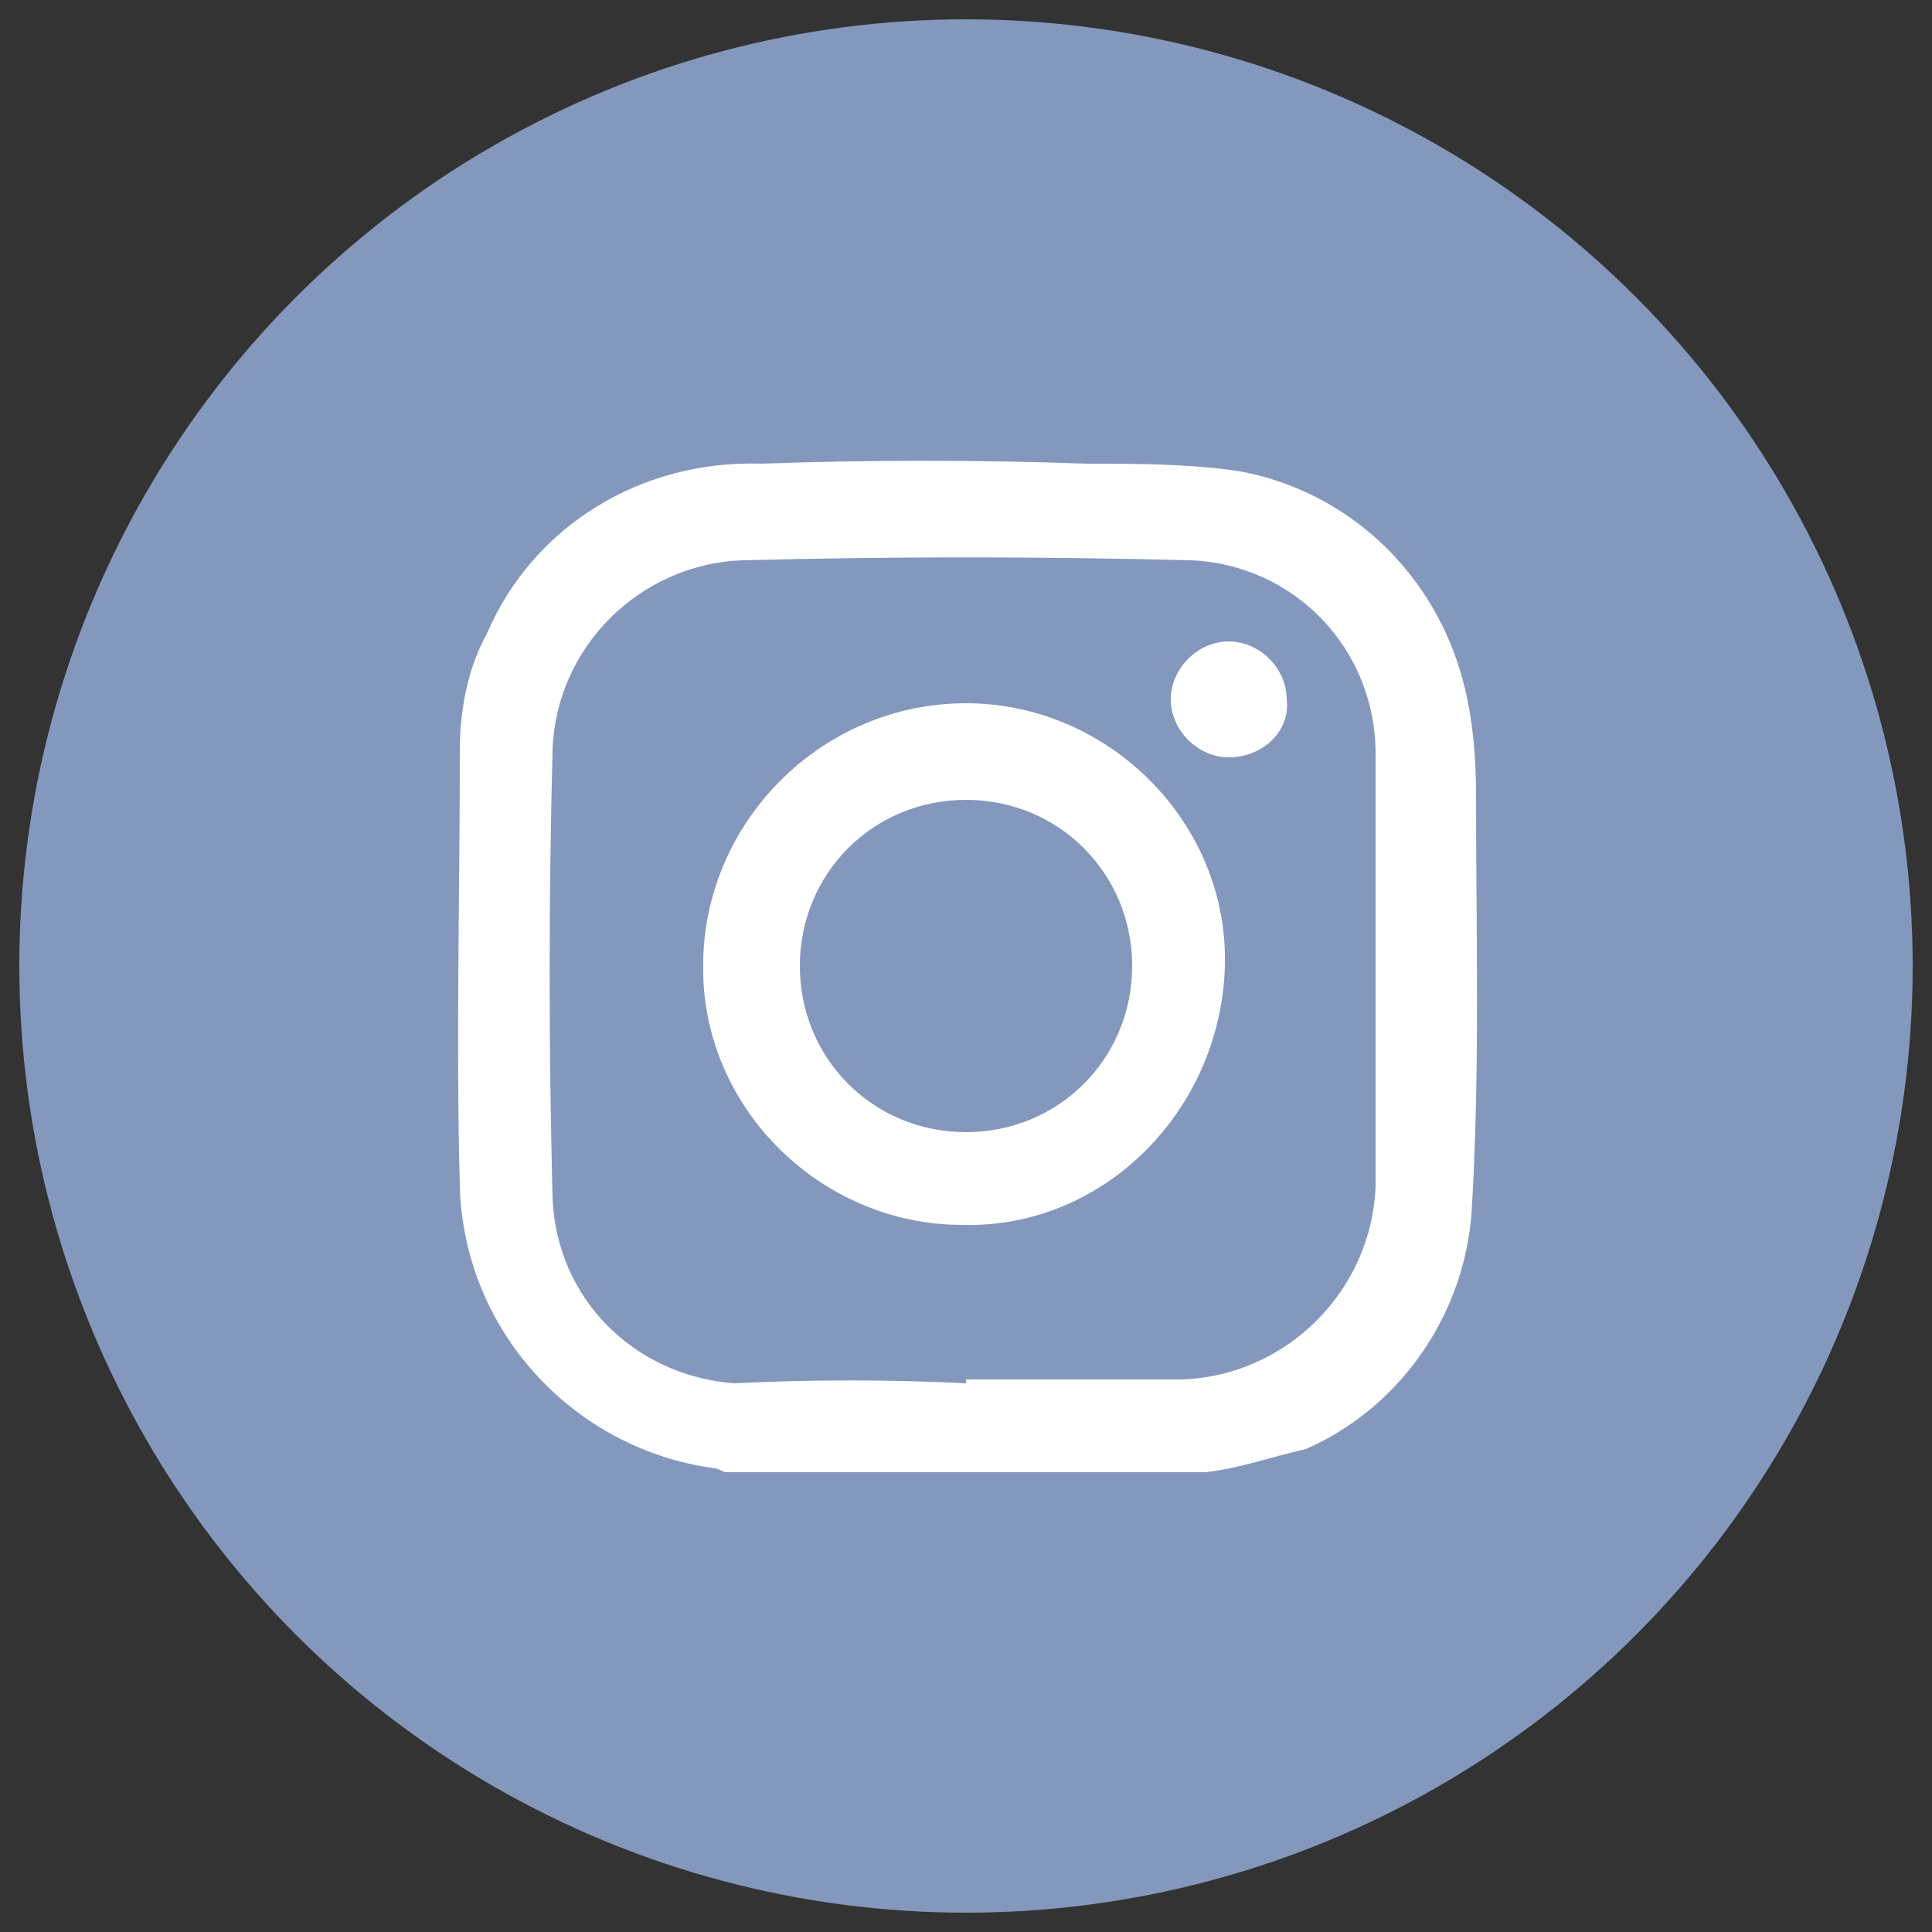
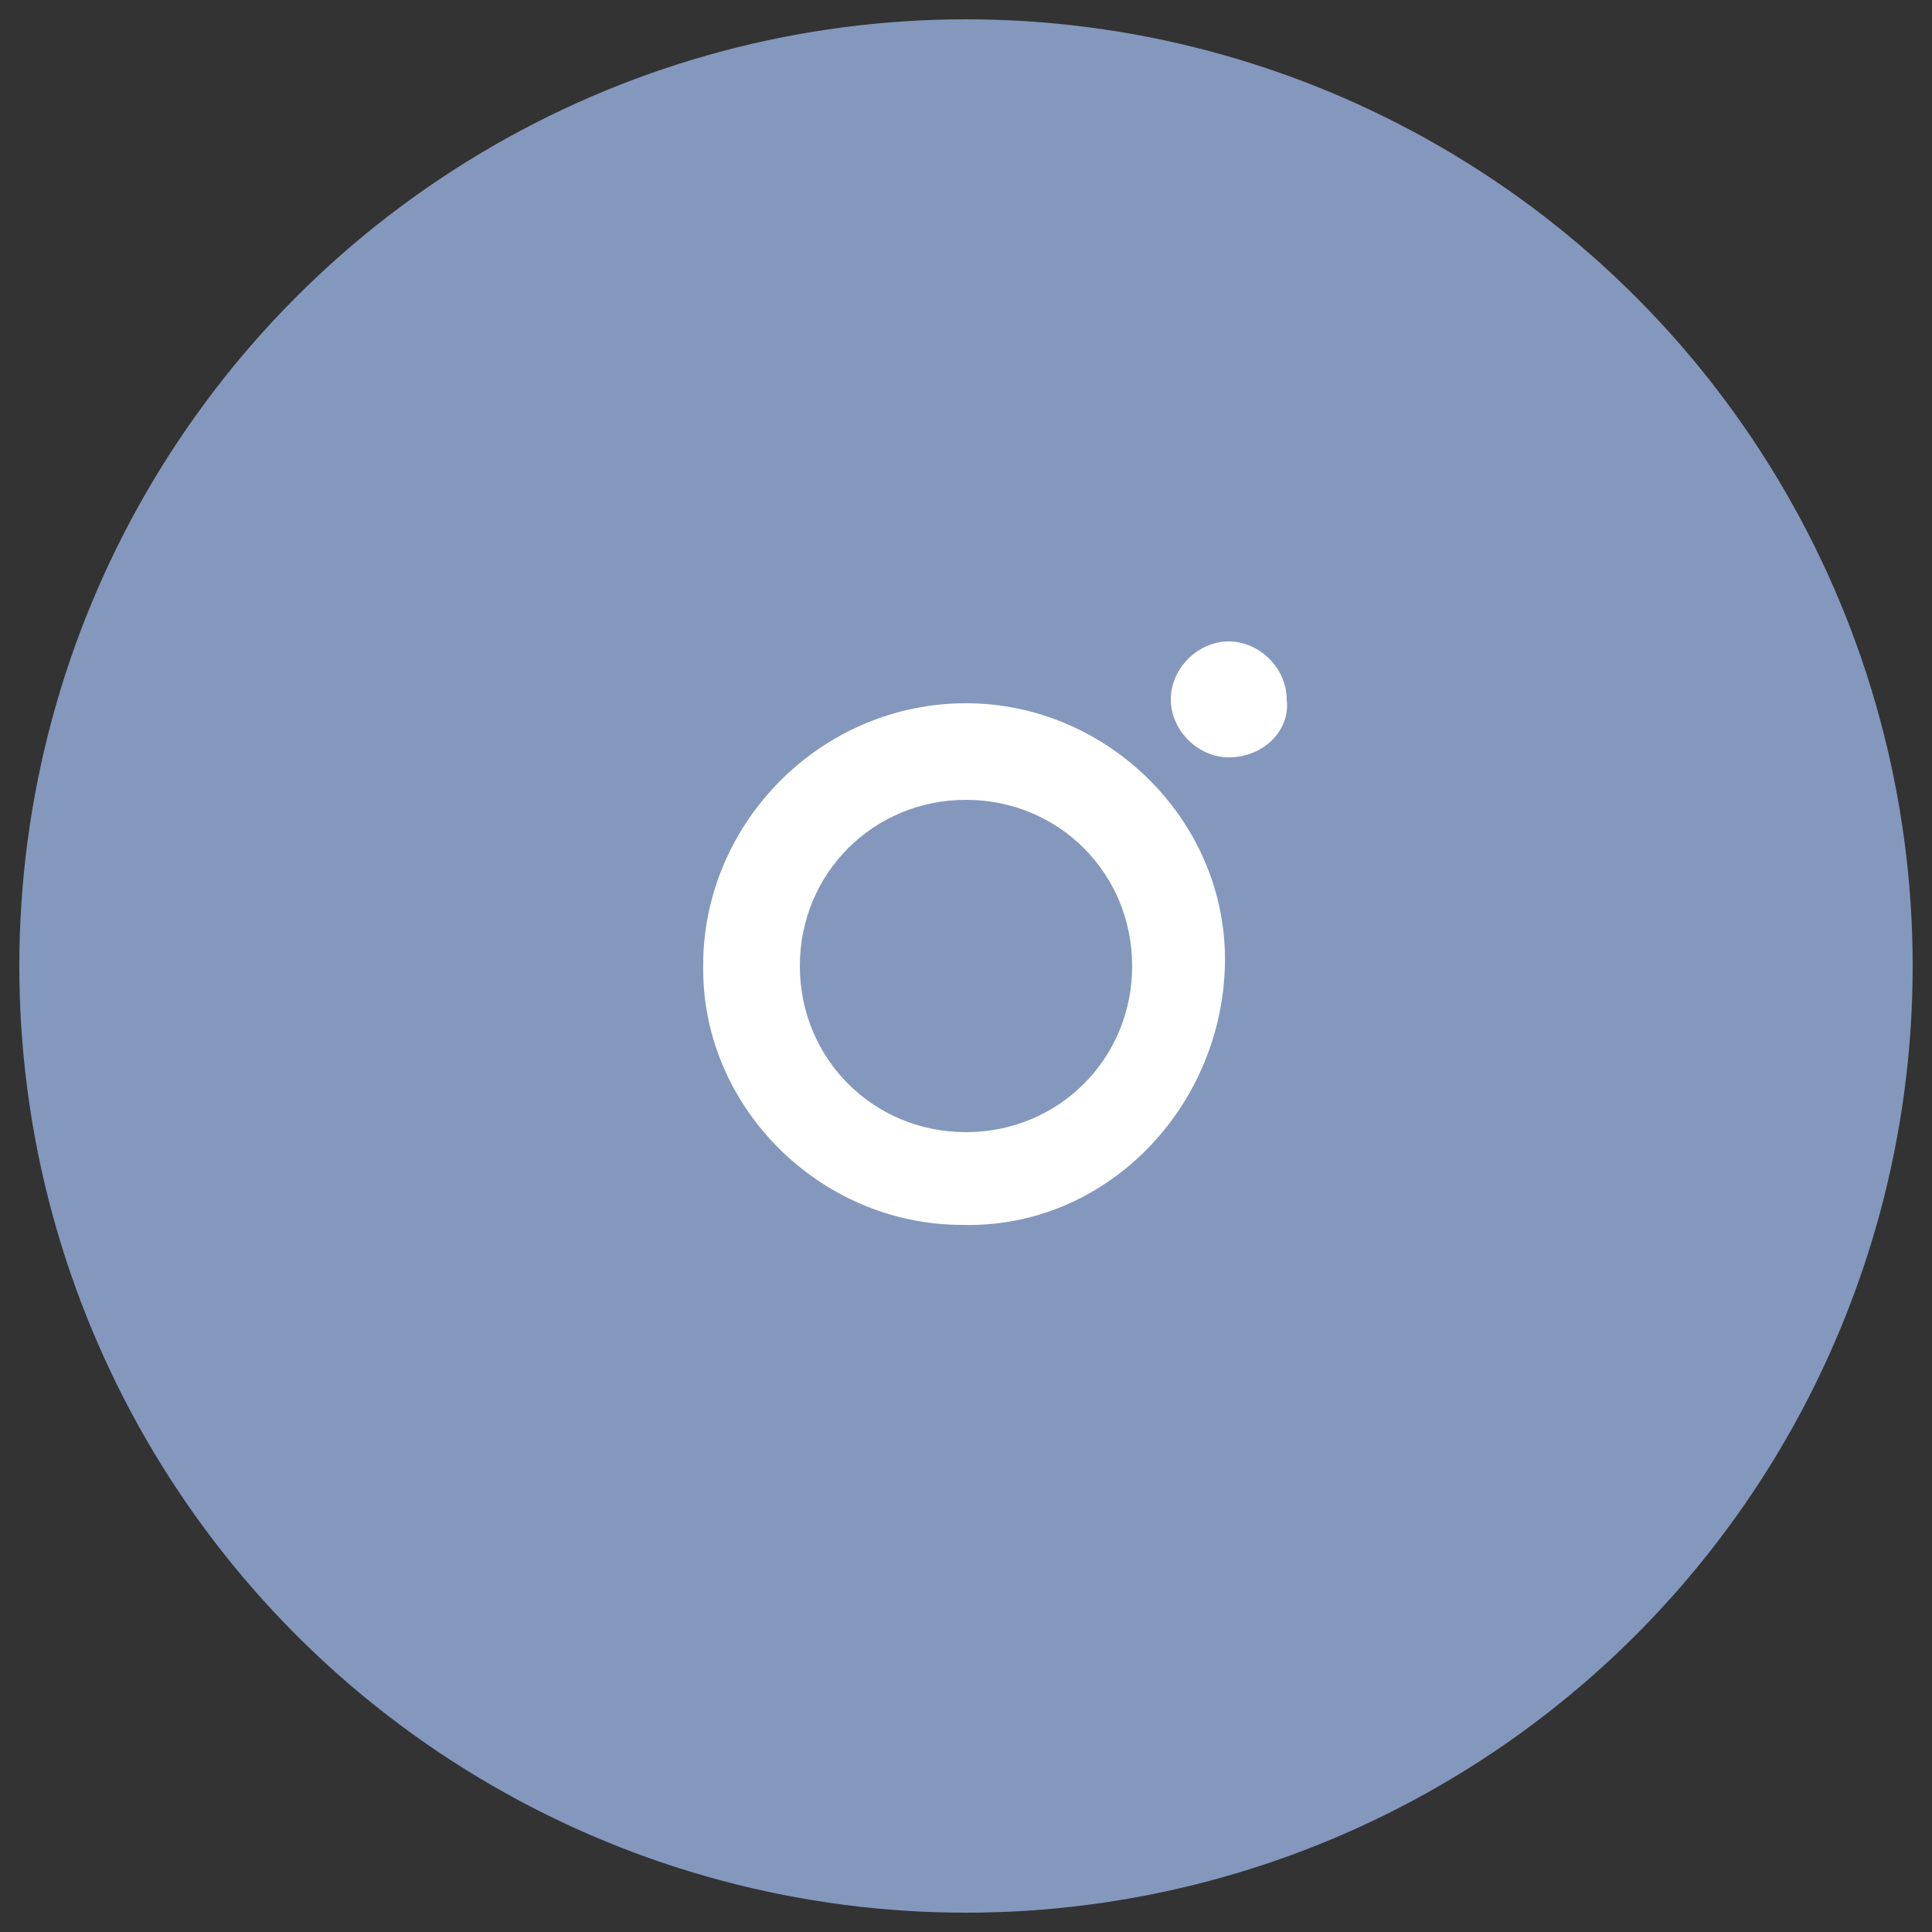
<svg xmlns="http://www.w3.org/2000/svg" version="1.1" id="Capa_1" x="0px" y="0px" viewBox="0 0 50 50" style="enable-background:new 0 0 50 50;" xml:space="preserve">
  <rect x="0" y="0" width="50" height="50" fill="#333333" stroke="none" />
  <style type="text/css">
	.st0{fill:#8498BD;}
	.st1{fill:#FFFFFF;}
</style>
  <circle class="st0" cx="25" cy="25" r="24.5" />
-   <path class="st1" d="M31.2,38.1H18.8c-0.1,0-0.2-0.1-0.3-0.1c-3.7-0.5-6.5-3.6-6.6-7.3c-0.1-3.8,0-7.5,0-11.3c0-1,0.2-2.1,0.7-3  c1.2-2.8,4-4.5,7.1-4.4c2.8-0.1,5.6-0.1,8.4,0c1.3,0,2.7,0,4,0.2c2.7,0.5,4.9,2.5,5.7,5.2c0.3,1,0.4,2.1,0.4,3.2  c0,3.5,0.1,7-0.1,10.5c-0.1,2.8-1.8,5.3-4.3,6.4C32.9,37.7,32.1,38,31.2,38.1z M25,35.8v-0.1c1.9,0,3.8,0,5.6,0c2.7-0.1,4.9-2.3,5-5  c0-3.7,0-7.5,0-11.2c0-2.7-2.1-4.9-4.8-5c-3.9-0.1-7.7-0.1-11.6,0c-2.6,0.1-4.8,2.2-4.9,4.9c-0.1,3.9-0.1,7.7,0,11.6  c0.1,2.6,2.1,4.6,4.7,4.8C21,35.7,23,35.7,25,35.8z" />
  <path class="st1" d="M25,18.2c3.7,0,6.8,3.1,6.7,6.8s-3.1,6.8-6.8,6.7c-3.7,0-6.8-3.1-6.7-6.8c0,0,0-0.1,0-0.1  C18.3,21.2,21.3,18.2,25,18.2z M29.3,25c0-2.4-1.9-4.3-4.3-4.3c-2.4,0-4.3,1.9-4.3,4.3c0,2.4,1.9,4.3,4.3,4.3  C27.4,29.3,29.3,27.4,29.3,25C29.3,25,29.3,25,29.3,25z" />
  <path class="st1" d="M31.8,19.6c-0.8,0-1.5-0.7-1.5-1.5c0-0.8,0.7-1.5,1.5-1.5c0.8,0,1.5,0.7,1.5,1.5C33.4,18.9,32.7,19.6,31.8,19.6  C31.8,19.6,31.8,19.6,31.8,19.6z" />
</svg>